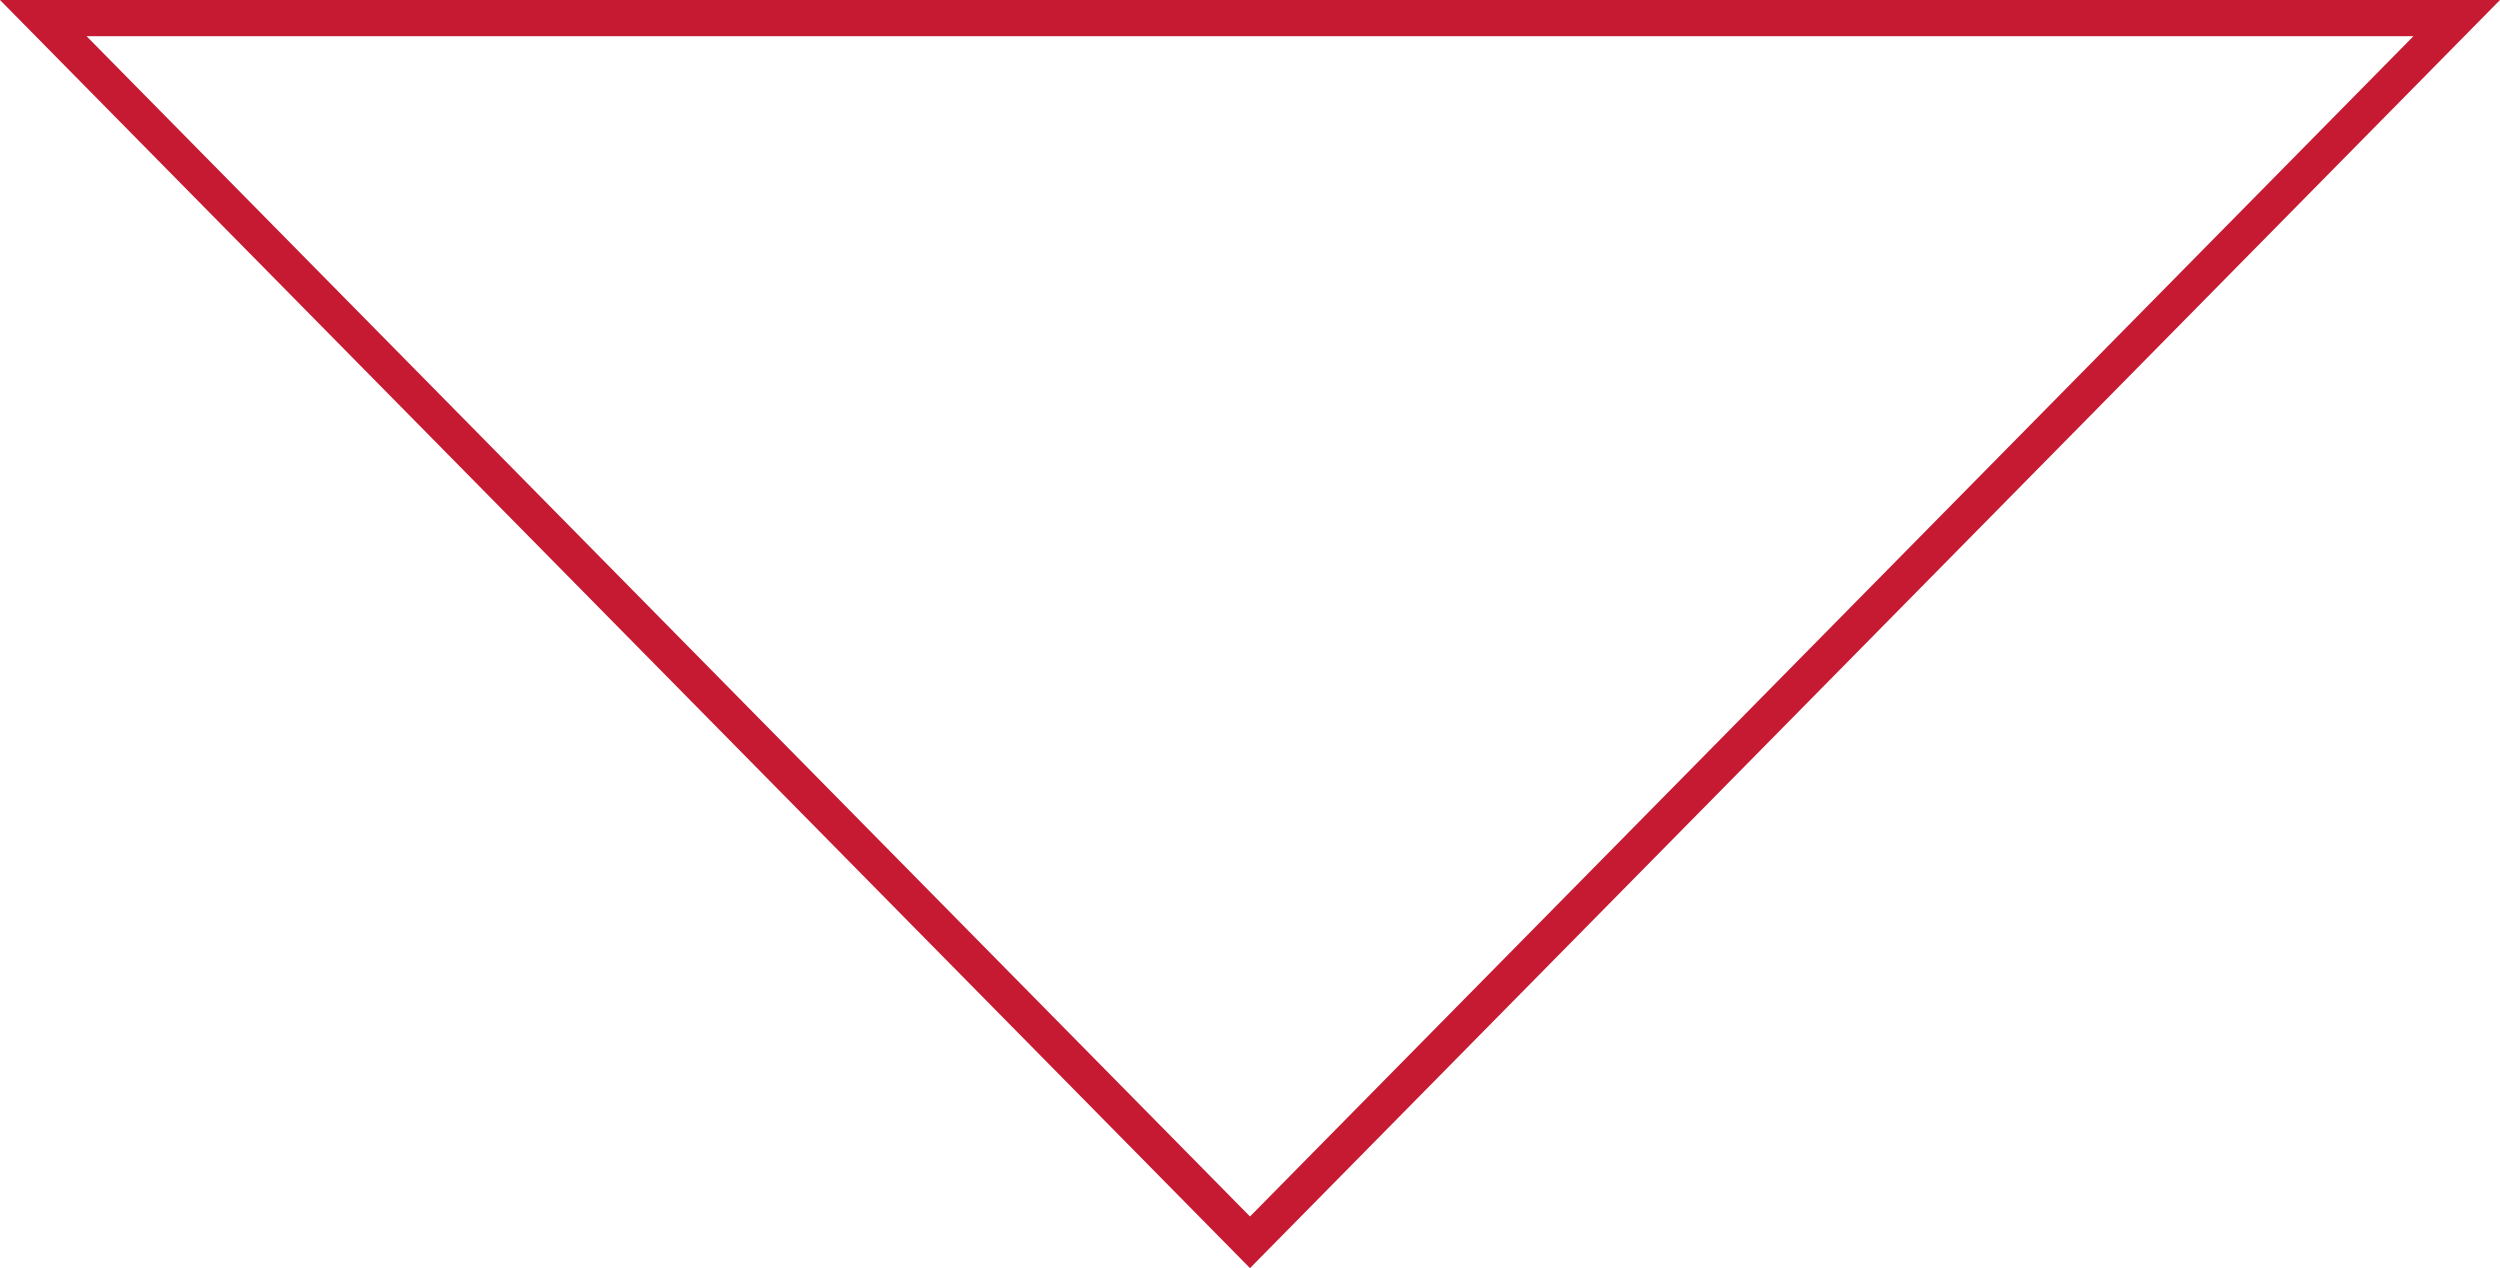
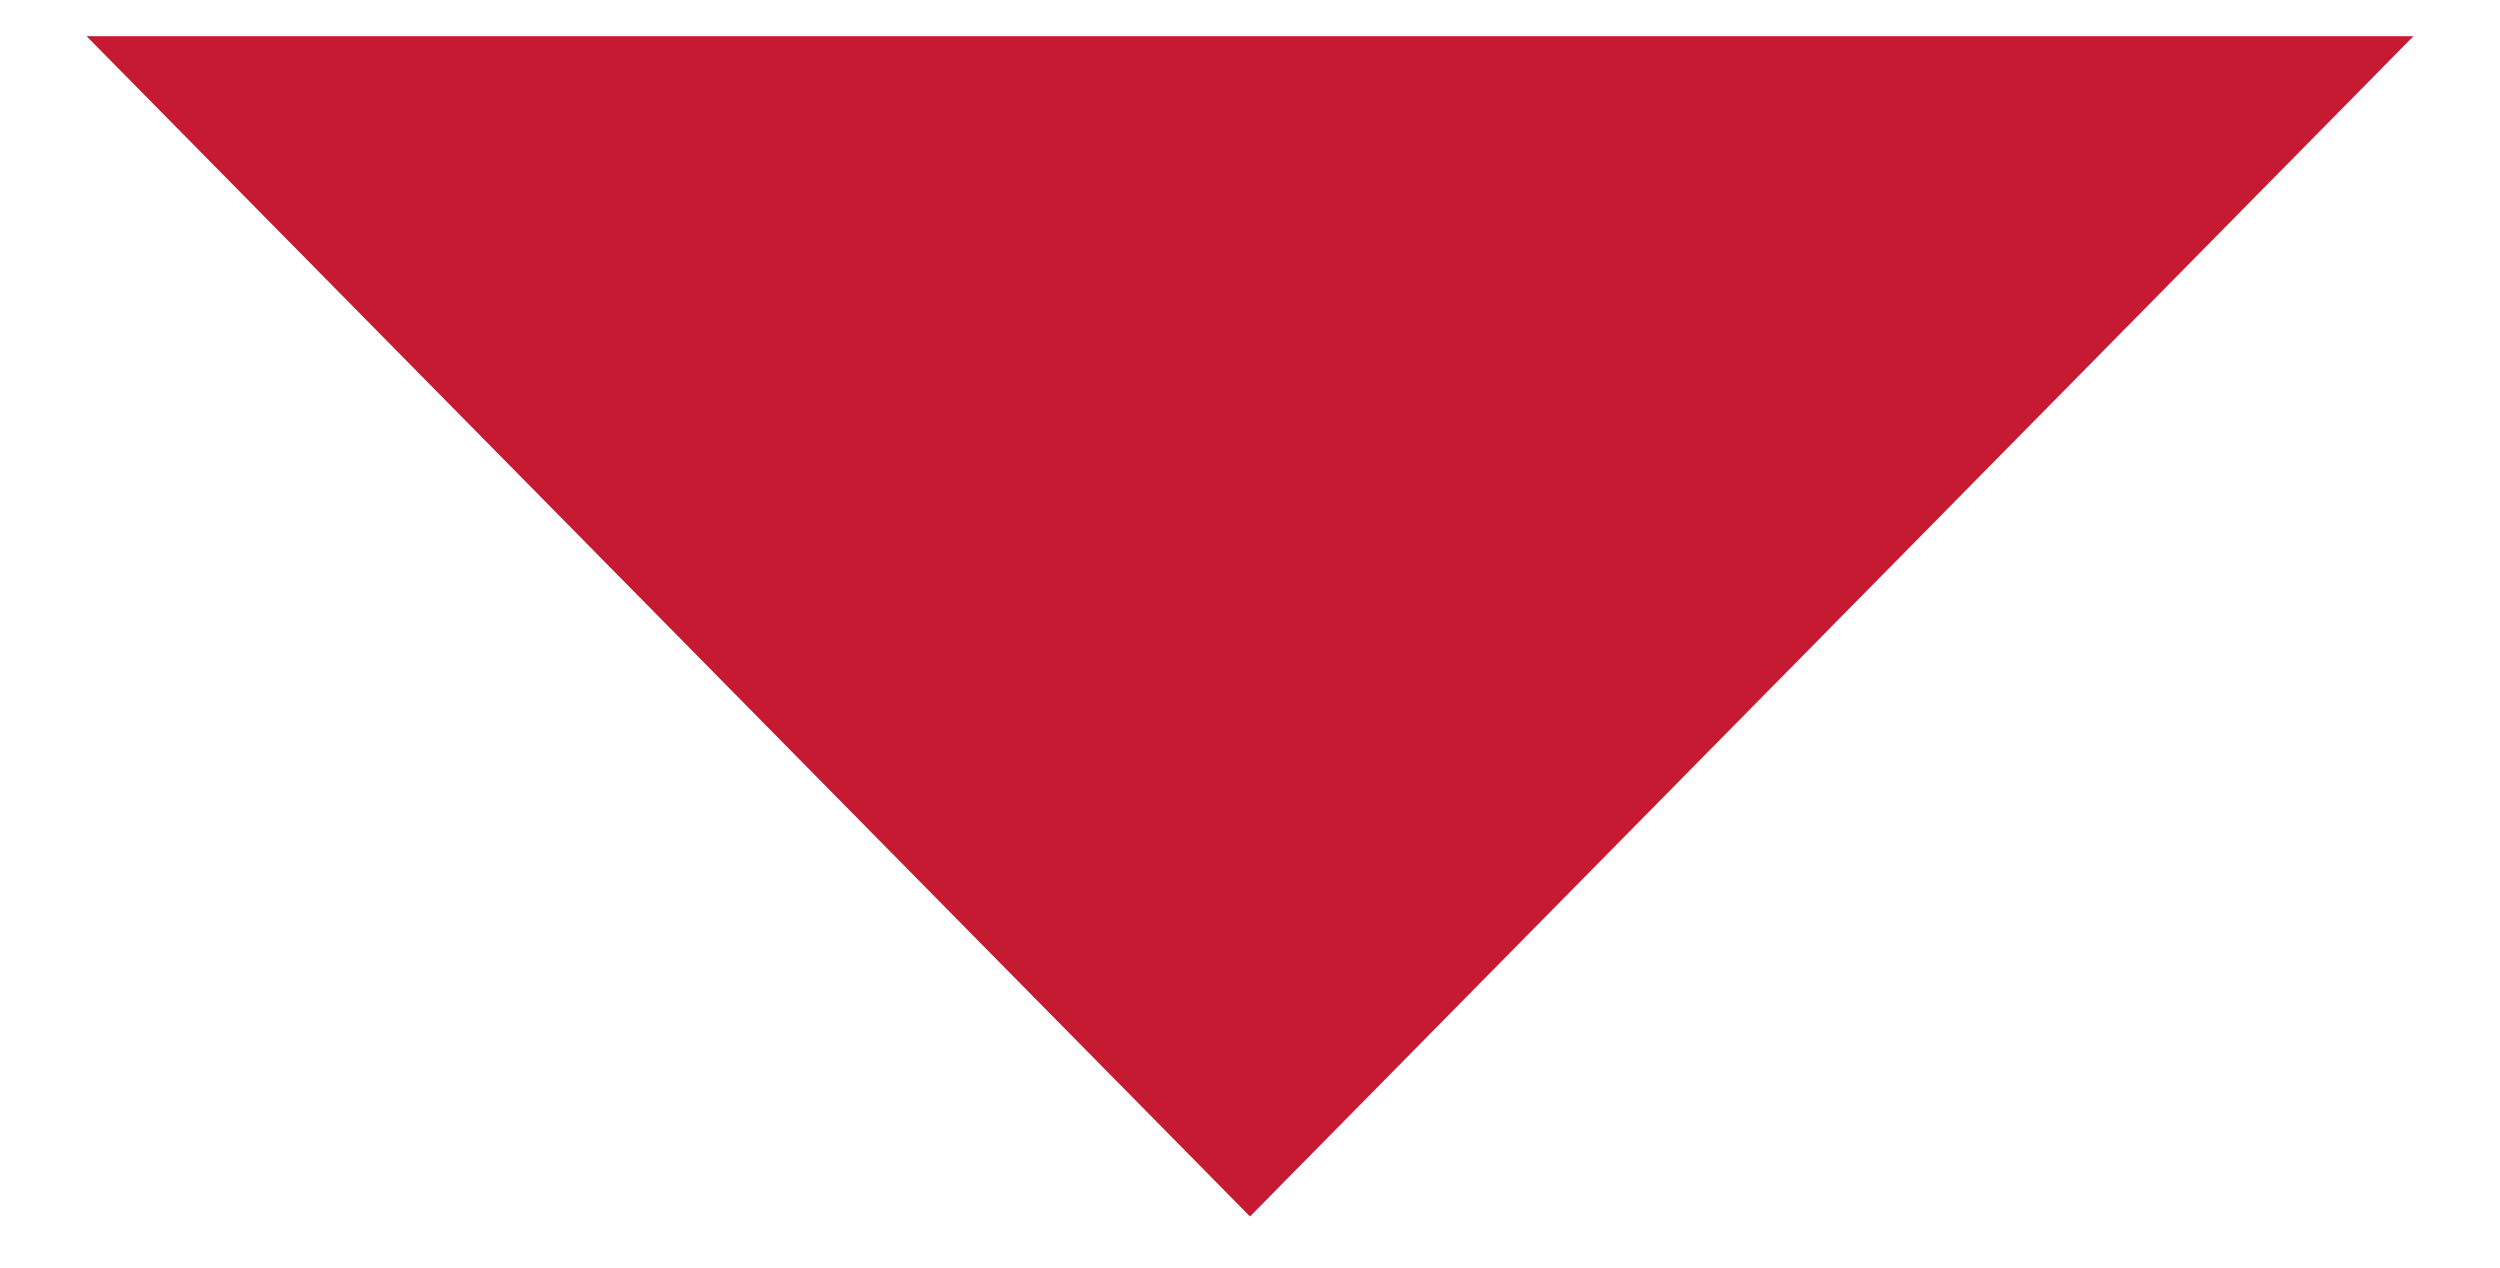
<svg xmlns="http://www.w3.org/2000/svg" width="69" height="35" viewBox="0 0 69 35">
  <g id="Pfad_7" data-name="Pfad 7" transform="translate(69 35) rotate(-180)" fill="none">
-     <path d="M34.5,0,69,35H0L10.645,24.2Z" stroke="none" />
-     <path d="M 34.5 1.425 L 2.39 34 L 66.61 34 L 34.5 1.425 M 34.5 0 L 69 35 L 0 35 L 34.5 0 Z" stroke="none" fill="#c61932" />
+     <path d="M 34.5 1.425 L 2.39 34 L 66.61 34 L 34.5 1.425 M 34.5 0 L 0 35 L 34.5 0 Z" stroke="none" fill="#c61932" />
  </g>
</svg>